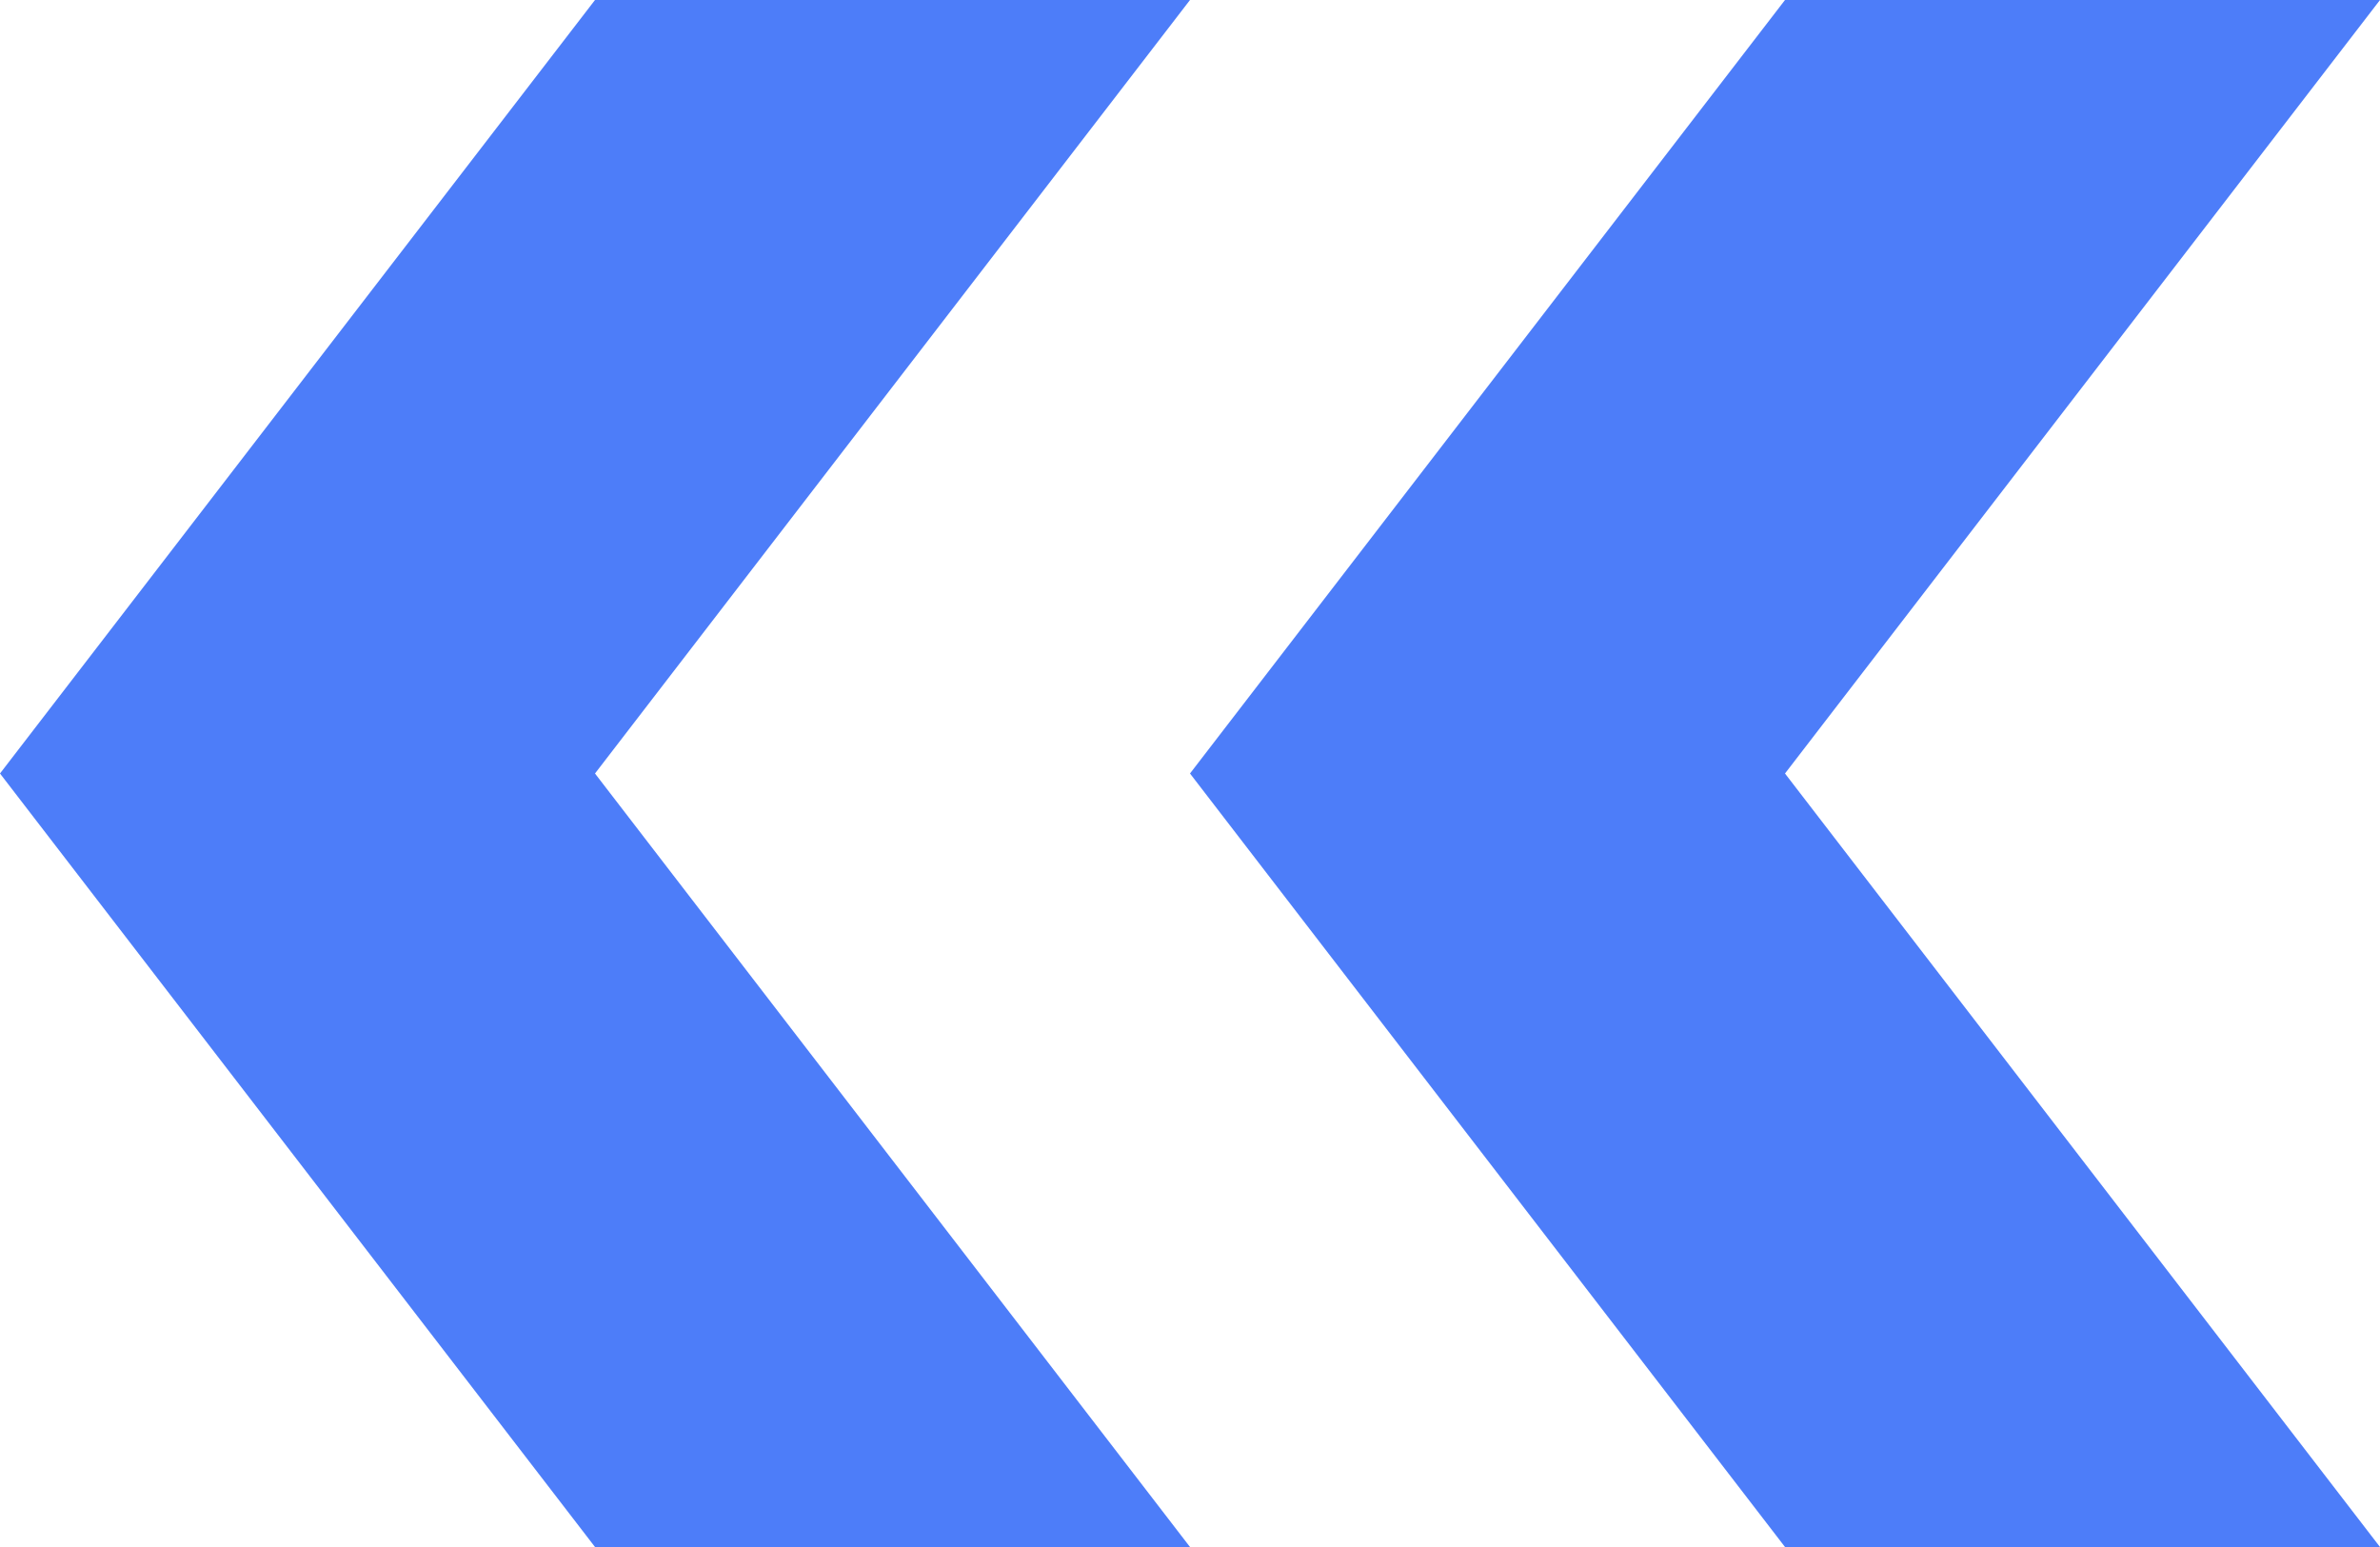
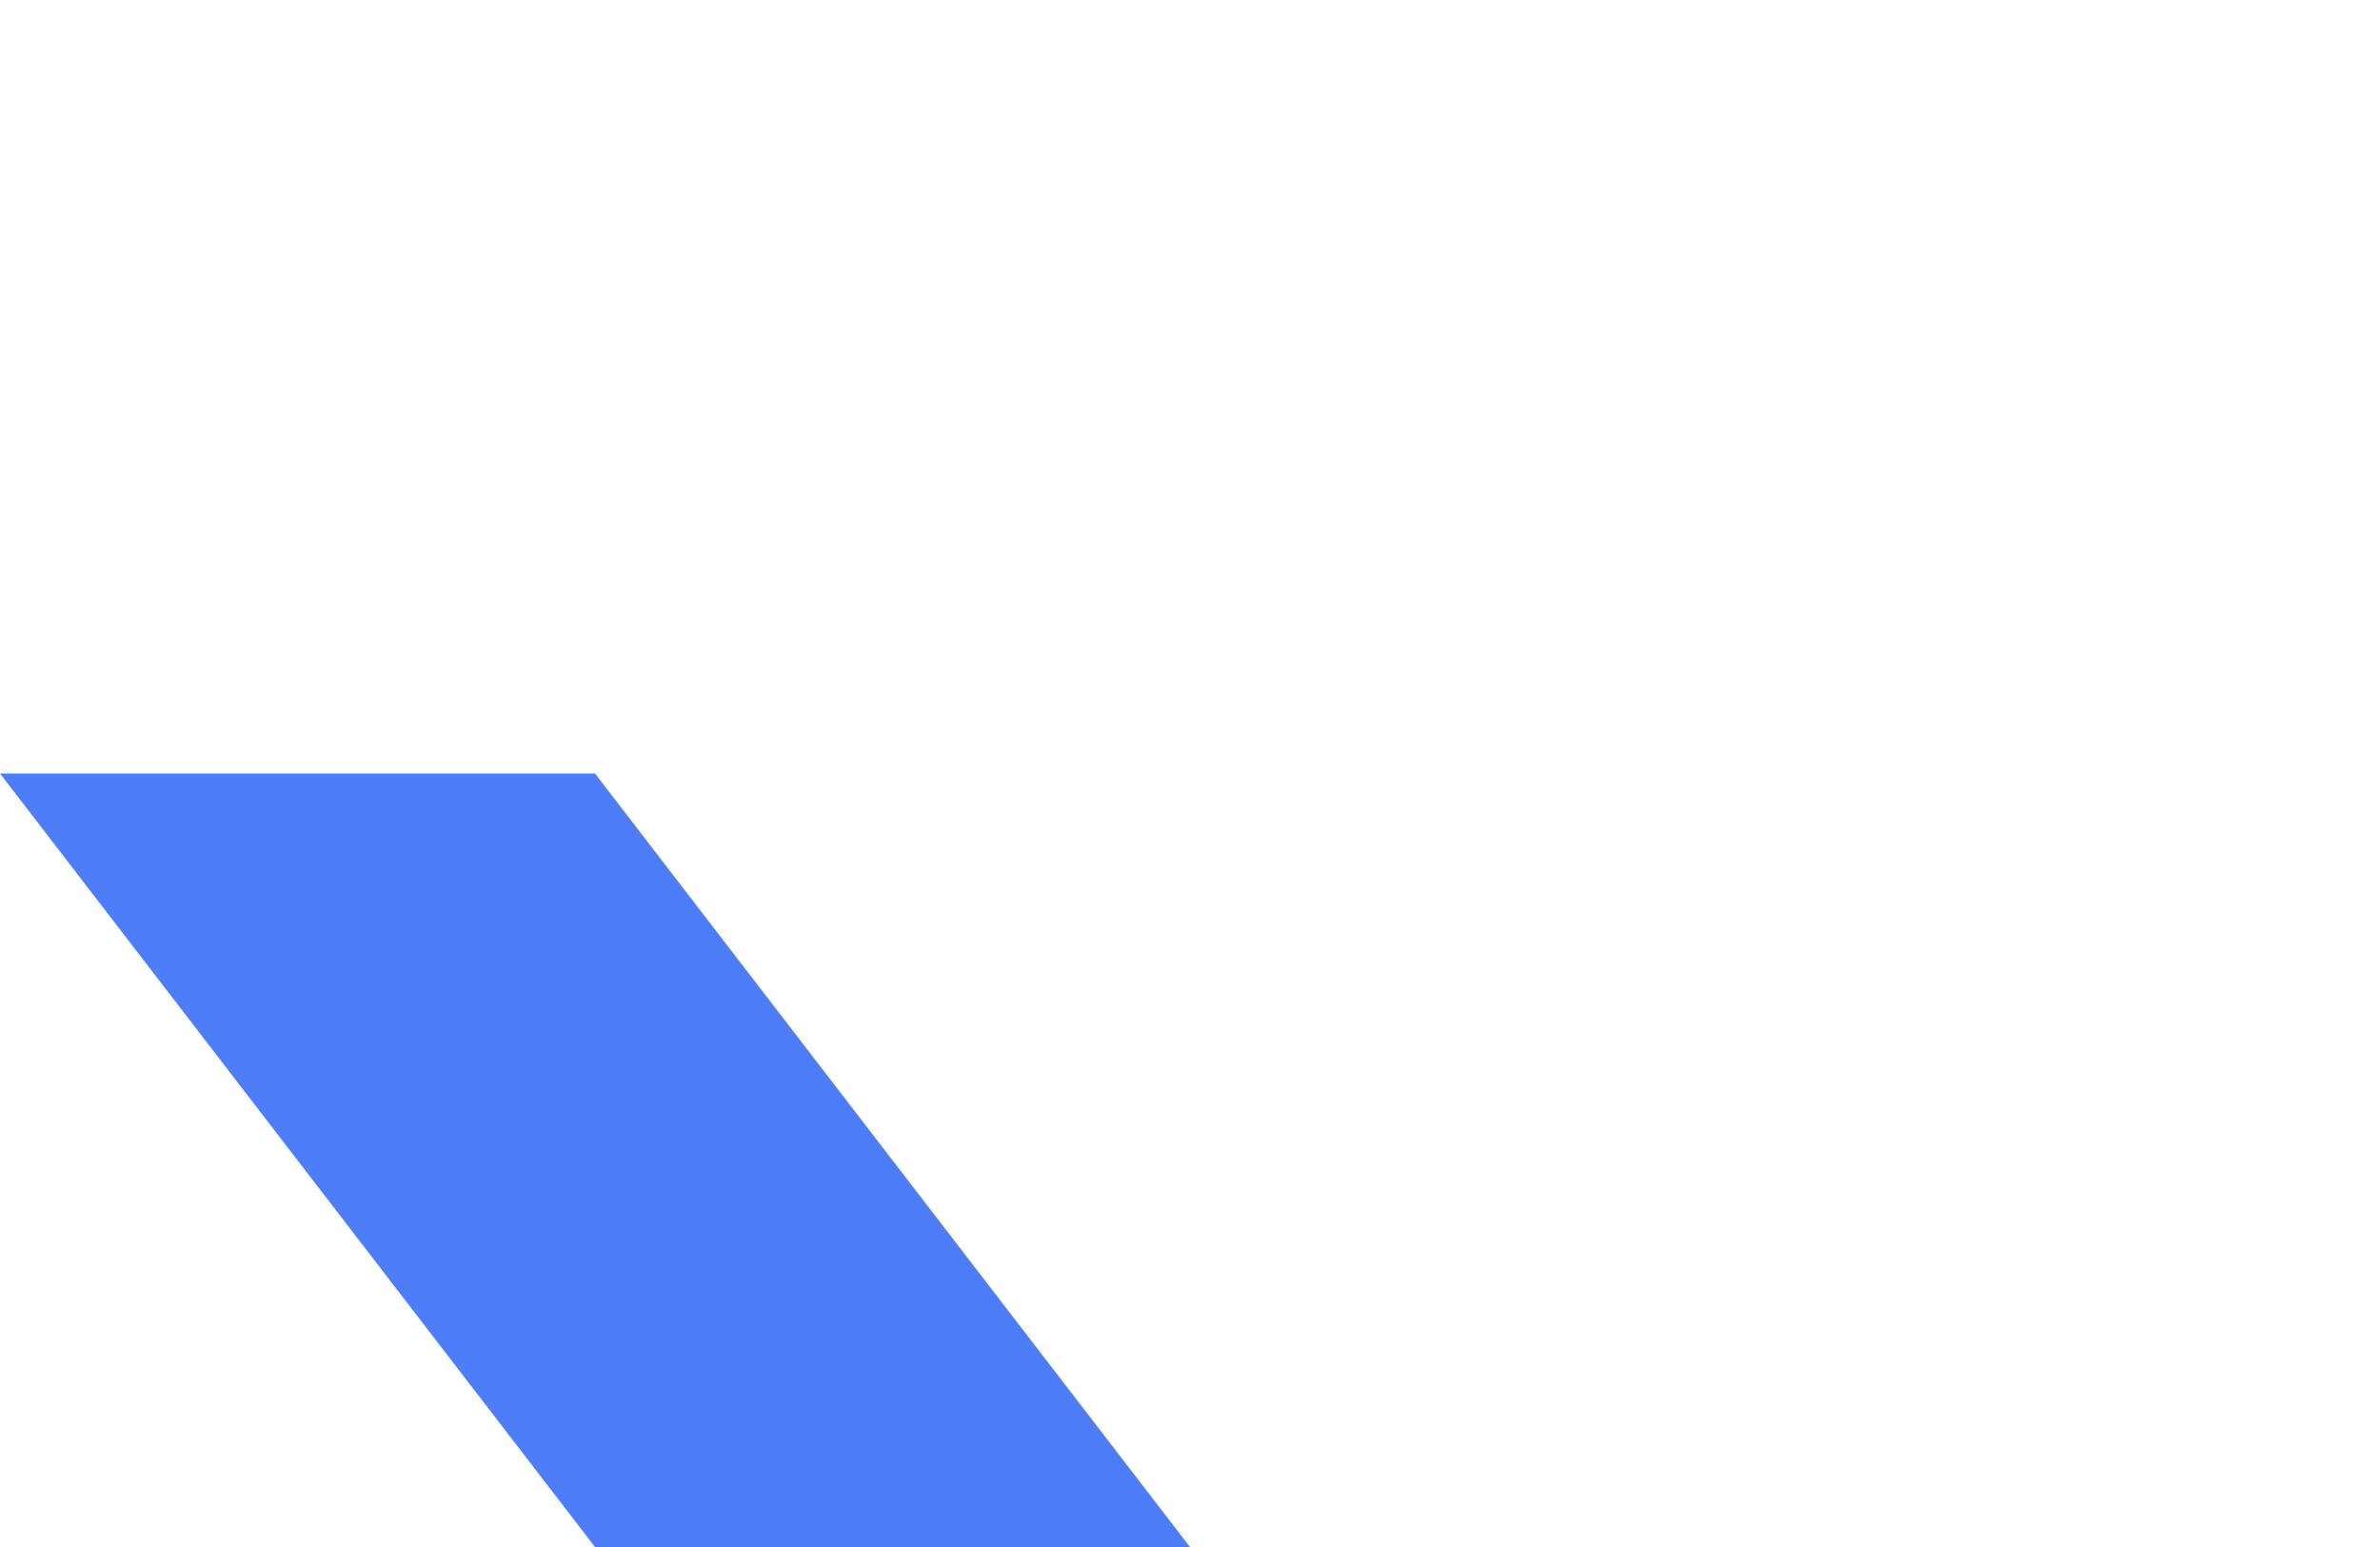
<svg xmlns="http://www.w3.org/2000/svg" width="20" height="13" viewBox="0 0 20 13" fill="none">
-   <path d="M0 6.5L5 13H10L5 6.5L10 0H5L0 6.5Z" fill="#4D7DF9" />
-   <path d="M10 6.5L15 13H20L15 6.5L20 0H15L10 6.5Z" fill="#4D7DF9" />
+   <path d="M0 6.5L5 13H10L5 6.5H5L0 6.5Z" fill="#4D7DF9" />
</svg>